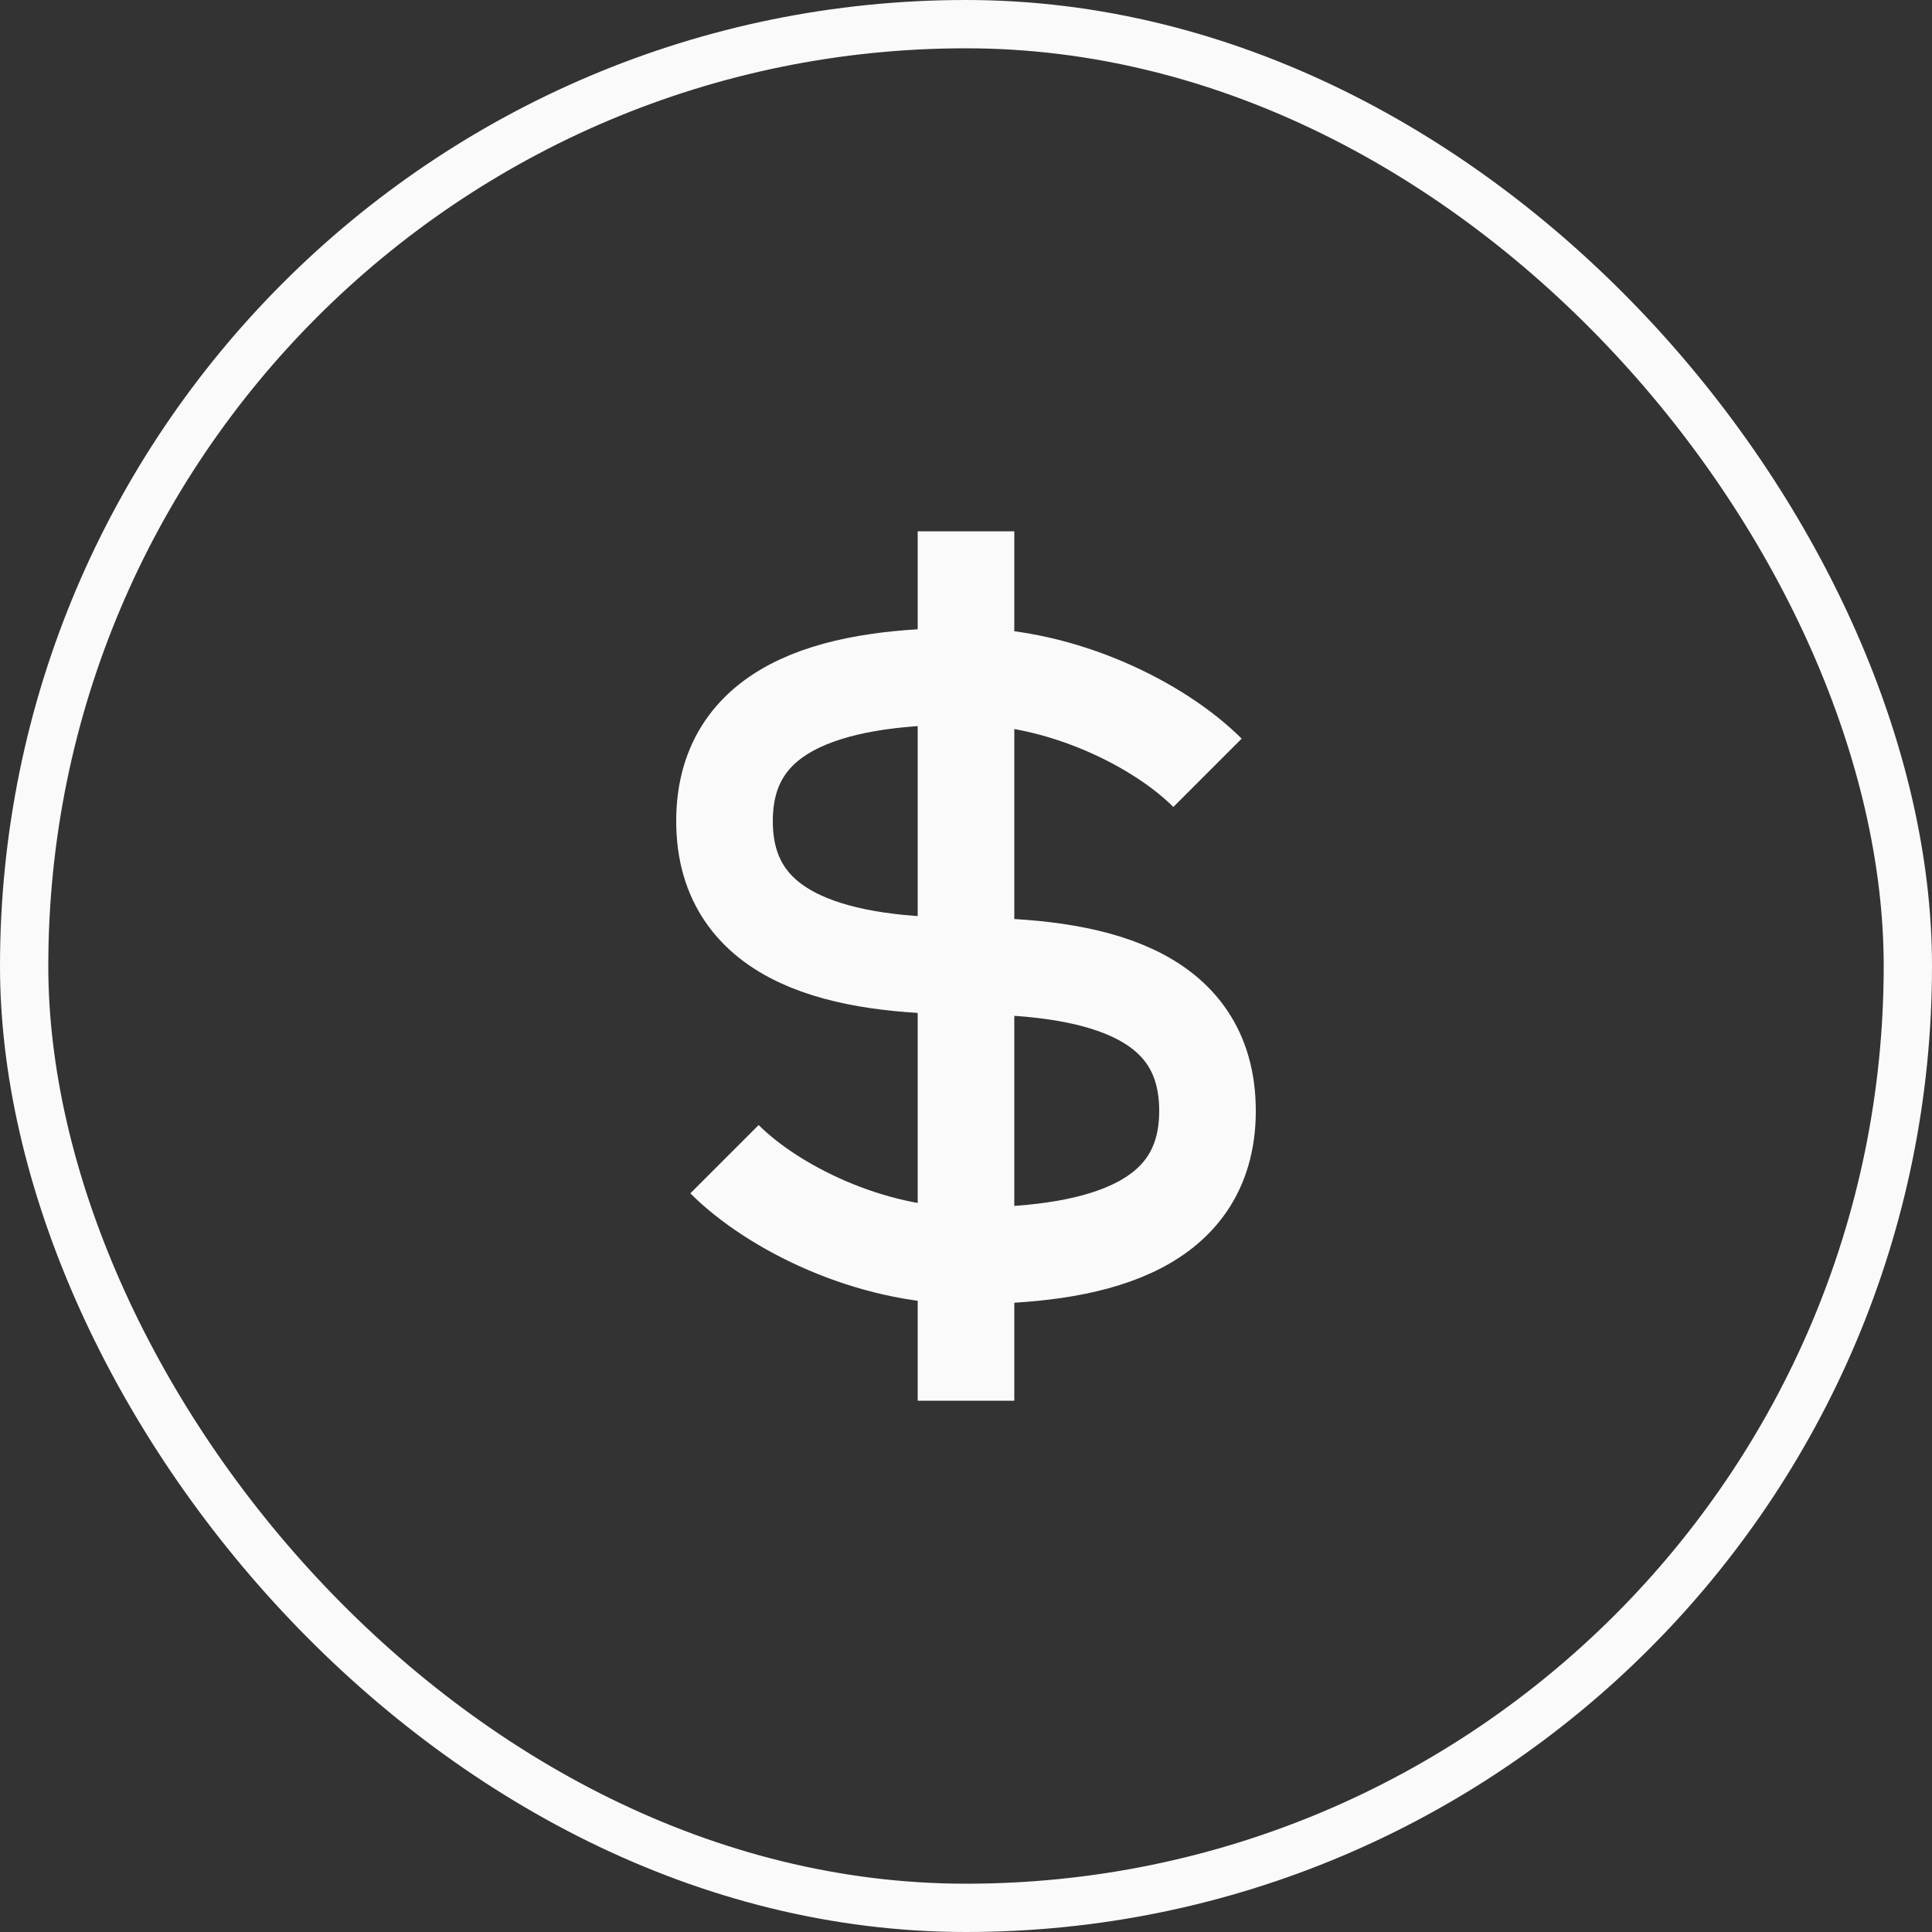
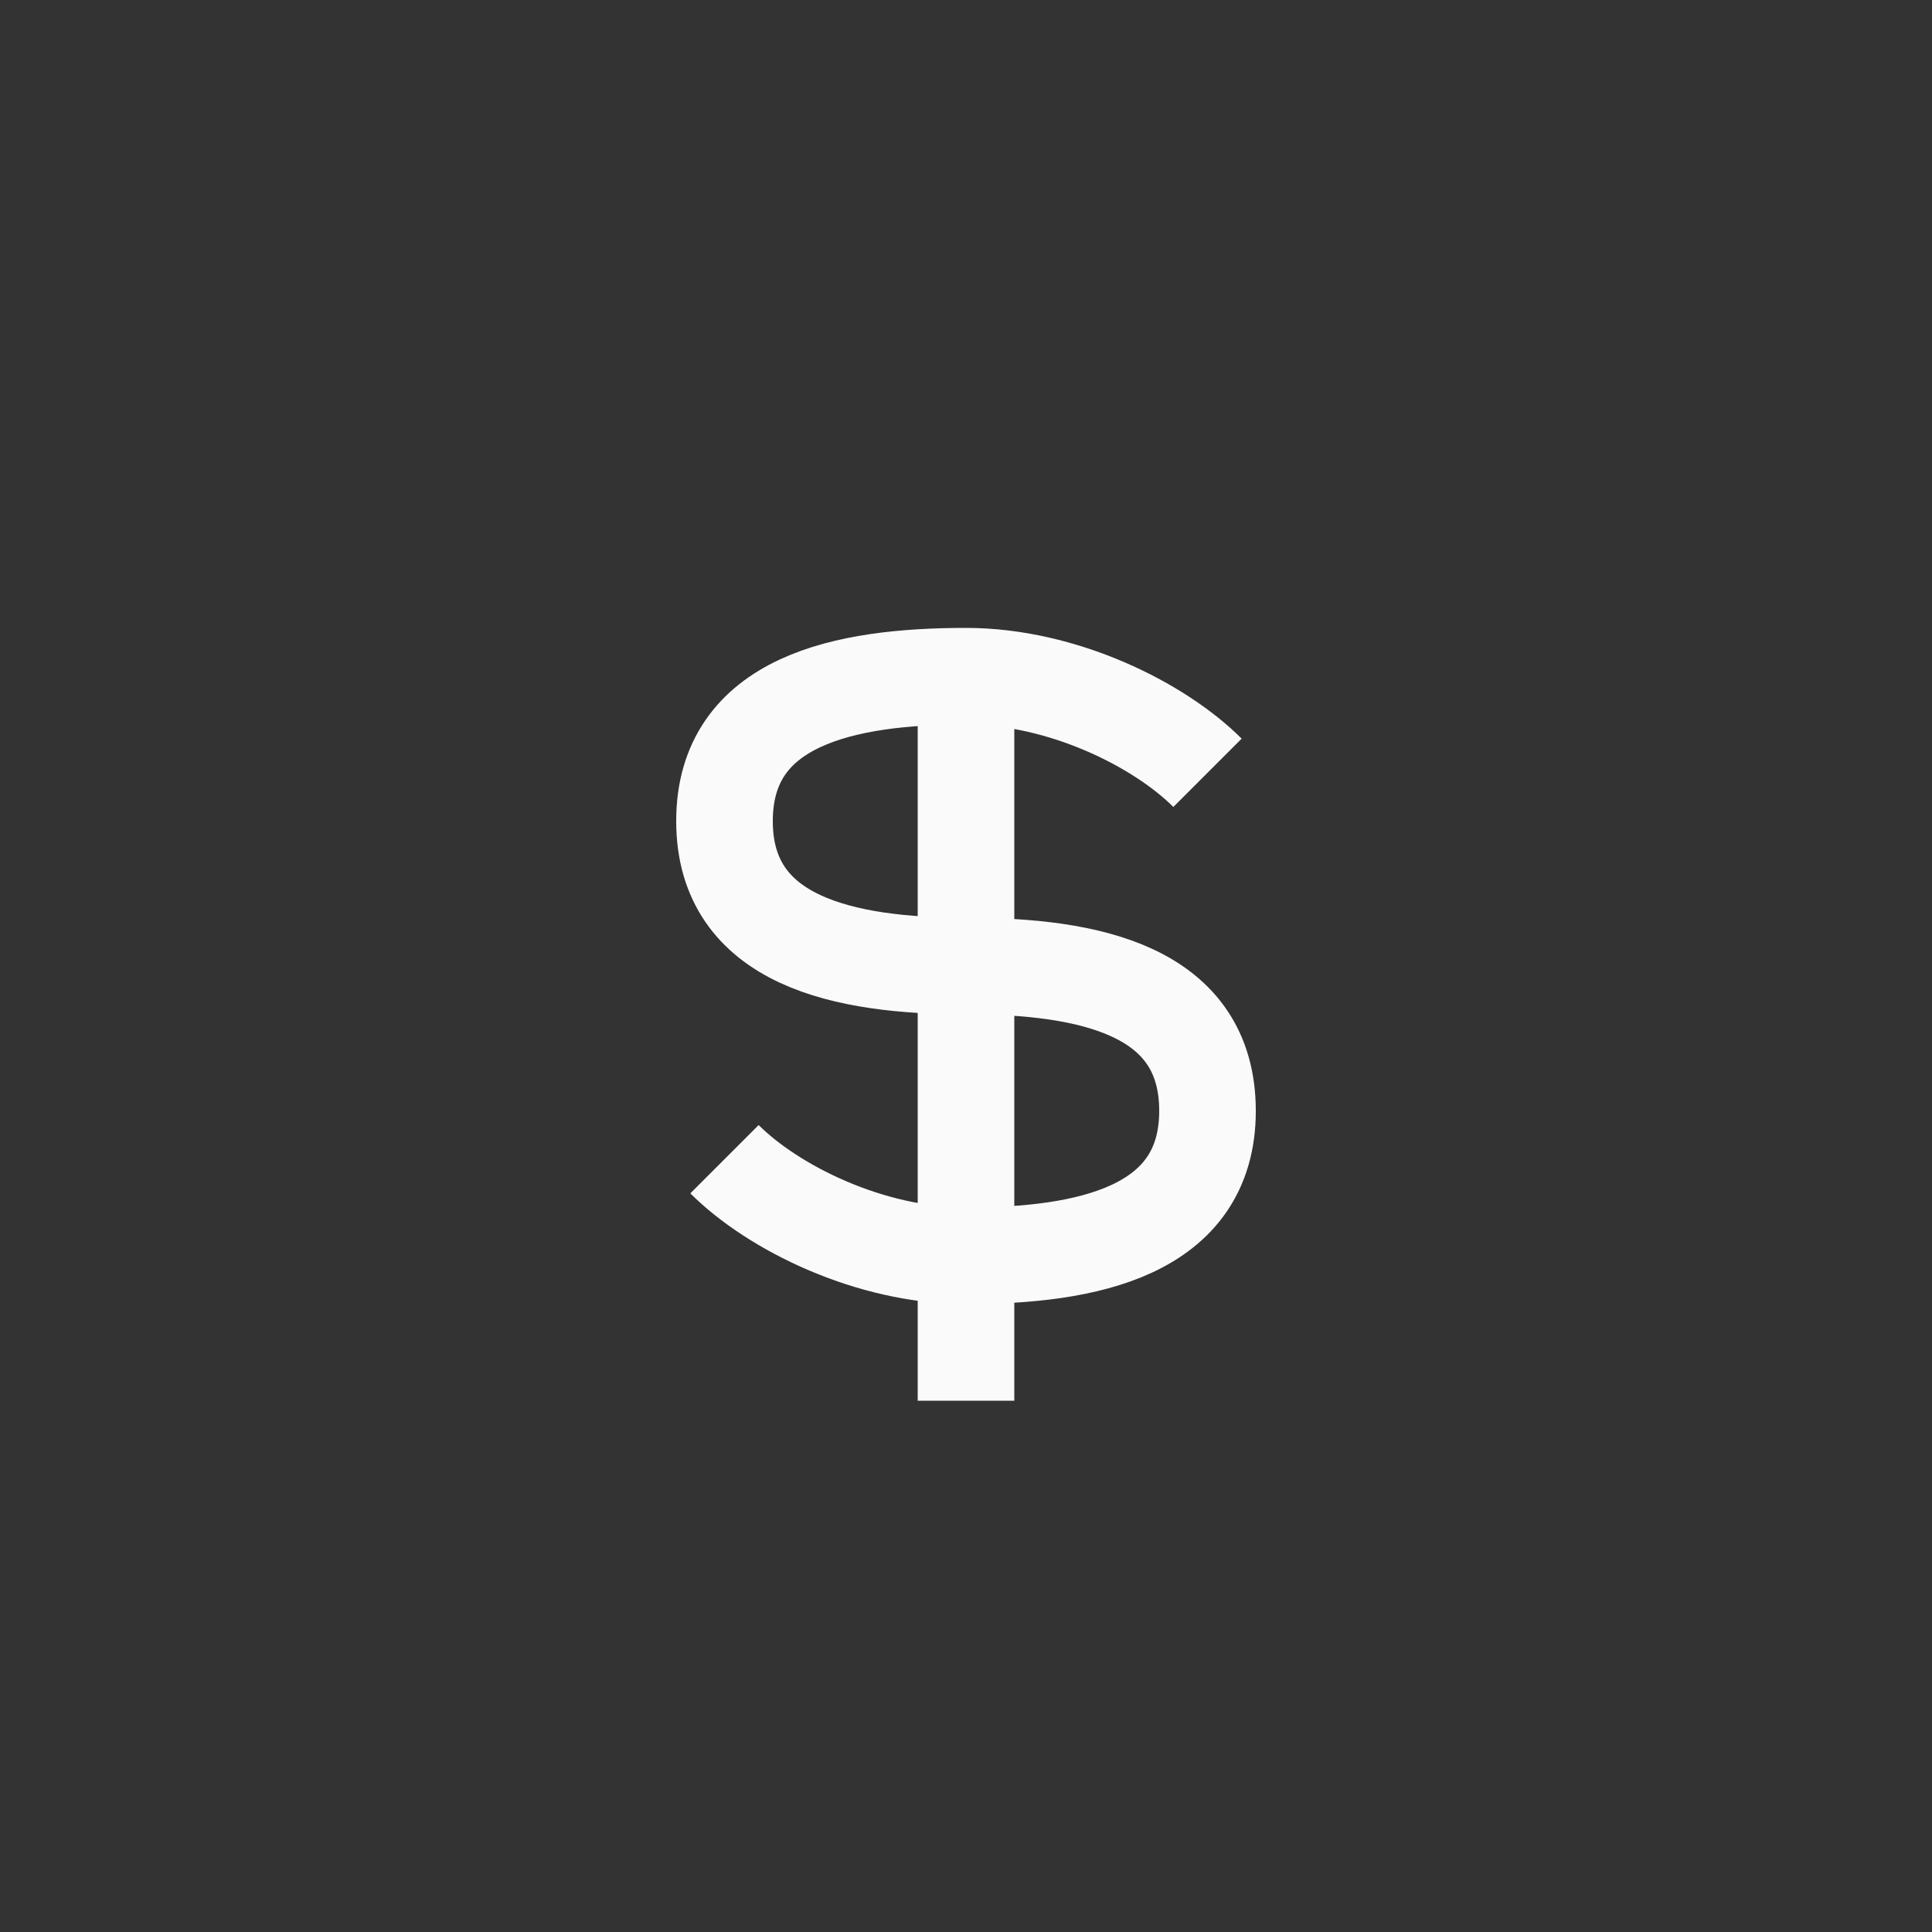
<svg xmlns="http://www.w3.org/2000/svg" width="20" height="20" viewBox="0 0 20 20" fill="none">
  <rect x="0" y="0" width="20" height="20" fill="#333333" stroke="none" />
-   <rect x="0.25" y="0.25" width="19.5" height="19.5" rx="9.75" stroke="#FAFAFA" stroke-width="0.5" />
-   <path d="M7.5 12C8 12.5 9 13 10 13M10 13C11.25 13 12.5 12.75 12.5 11.5C12.5 10.25 11.275 10 10 10M10 13V10M10 13V14.5M10 10C8.75 10 7.5 9.75 7.5 8.5C7.5 7.25 8.75 7 10 7M10 10V7M10 7C11 7 12 7.5 12.5 8M10 7V5.5" stroke="#FAFAFA" />
+   <path d="M7.5 12C8 12.5 9 13 10 13M10 13C11.25 13 12.5 12.75 12.5 11.5C12.5 10.25 11.275 10 10 10M10 13V10M10 13V14.5M10 10C8.75 10 7.5 9.75 7.5 8.5C7.5 7.25 8.75 7 10 7M10 10V7M10 7C11 7 12 7.5 12.5 8M10 7" stroke="#FAFAFA" />
</svg>